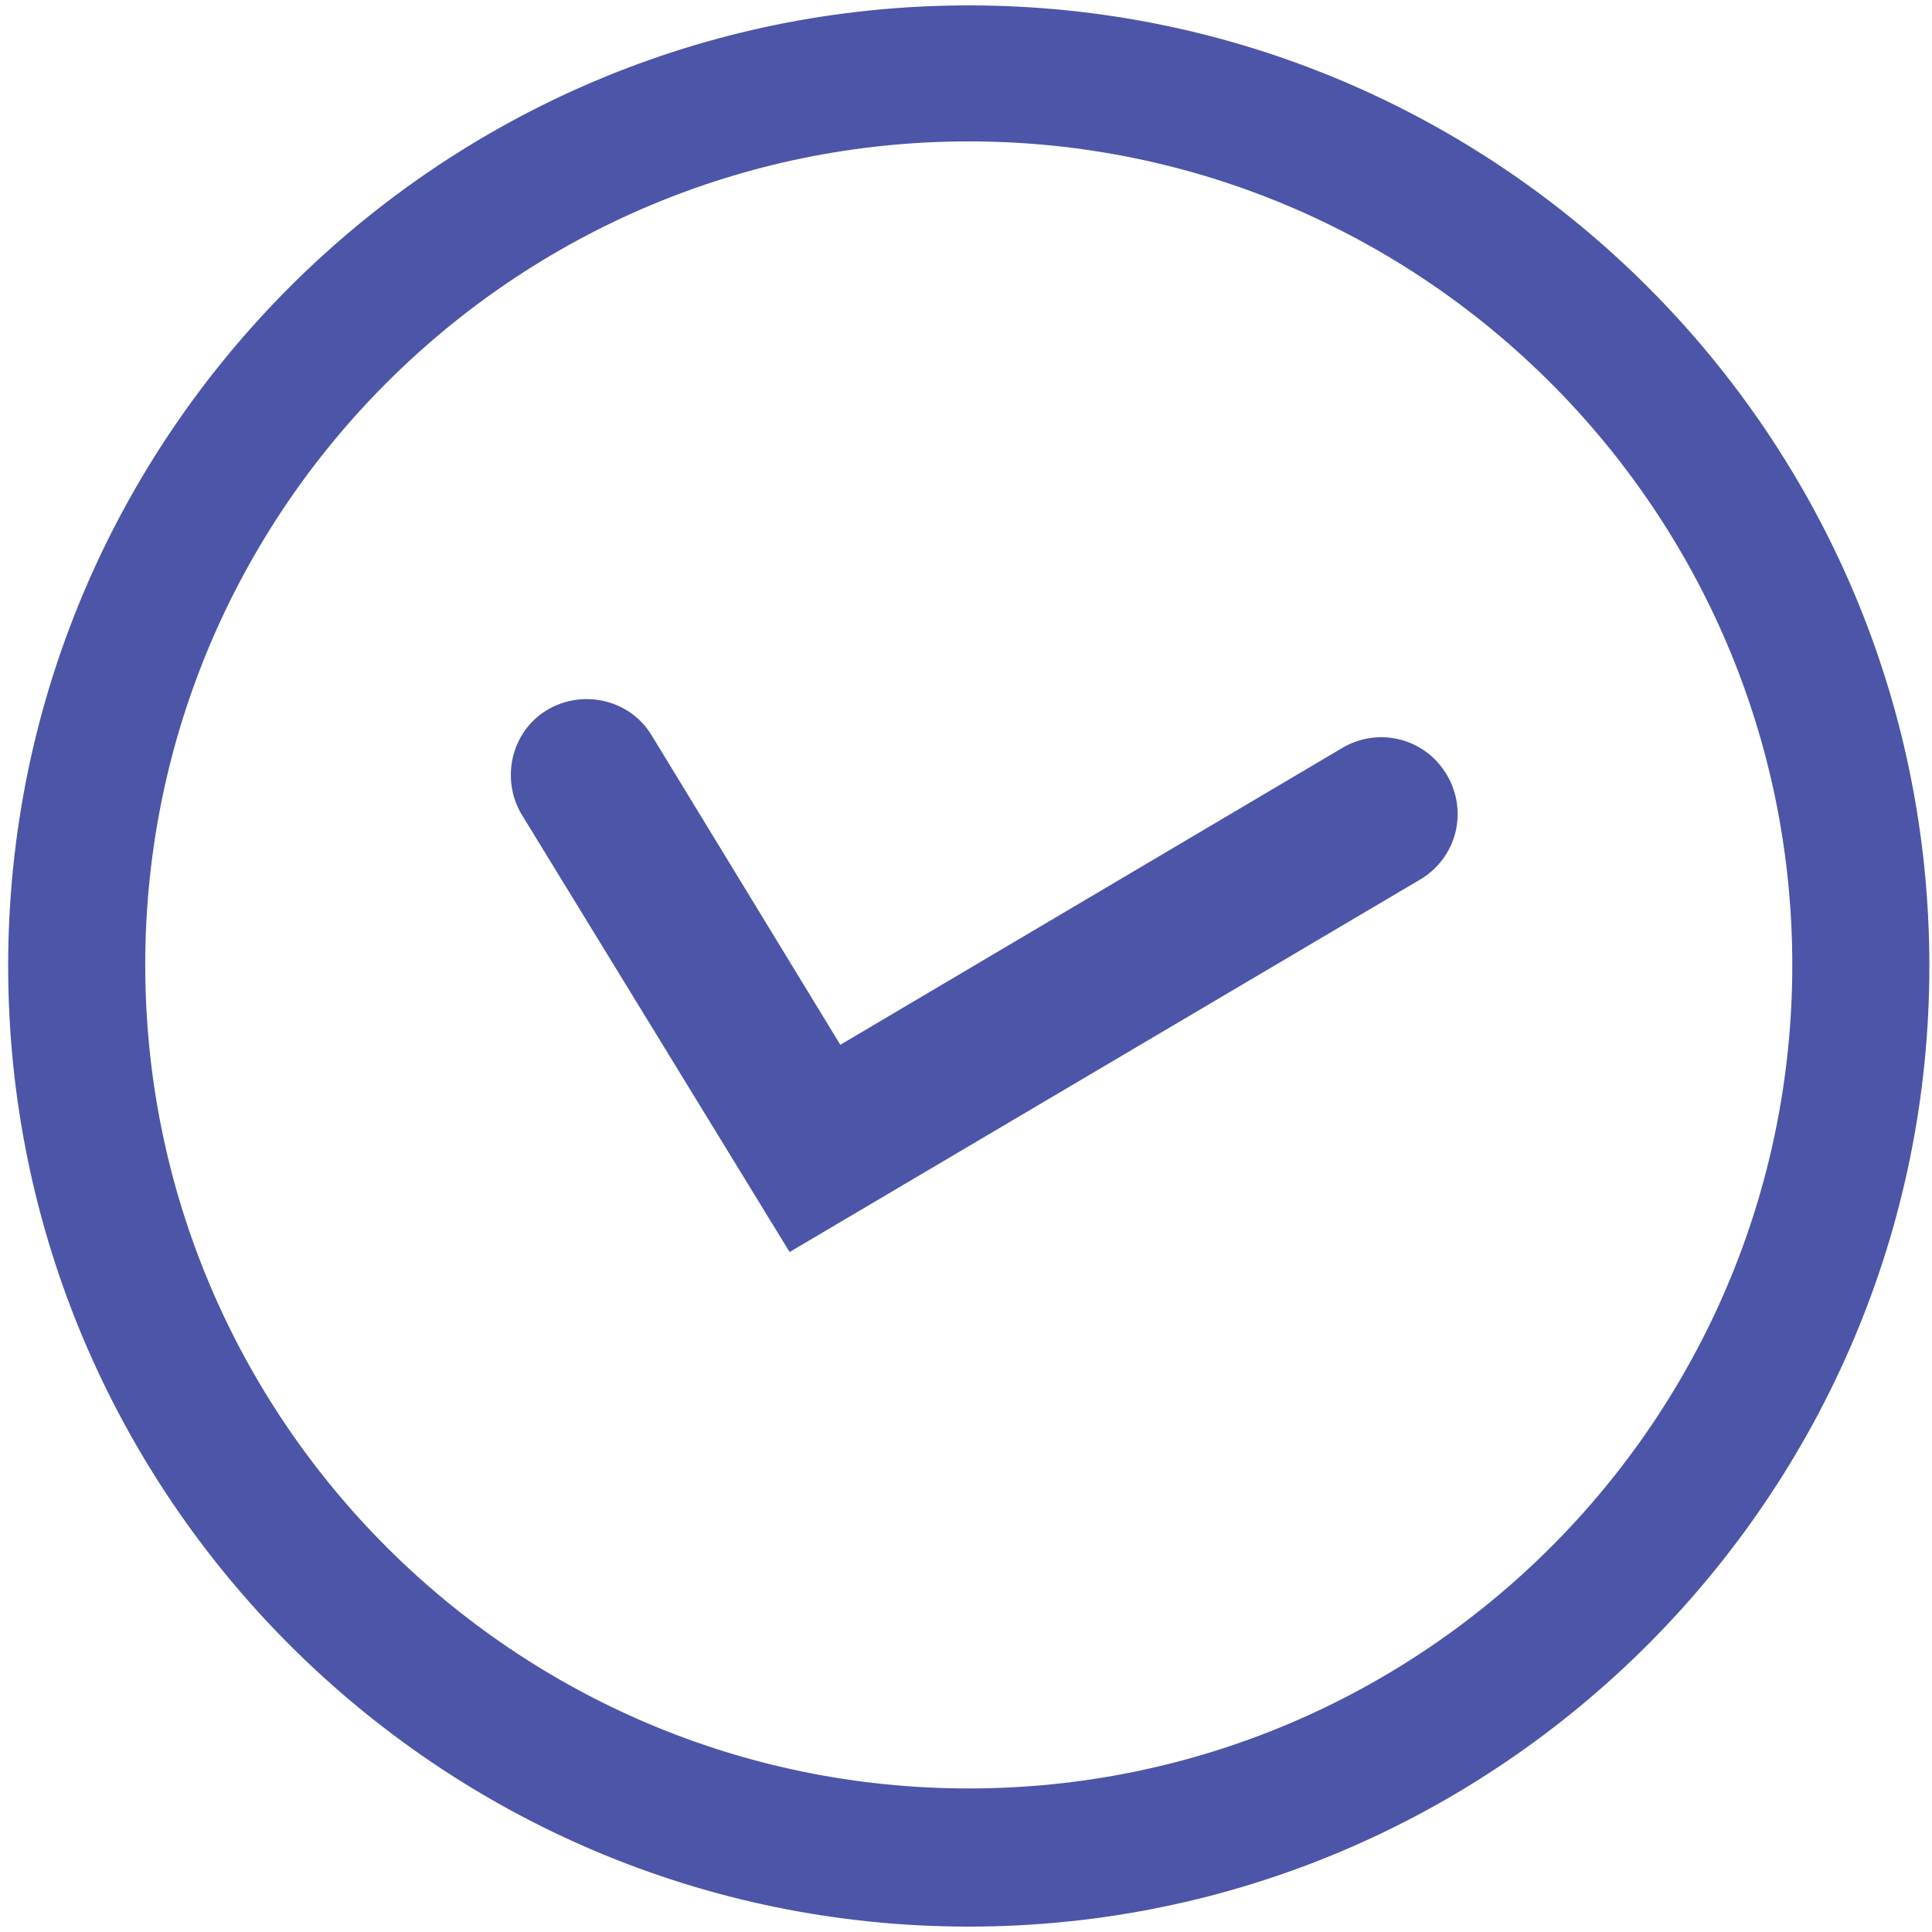
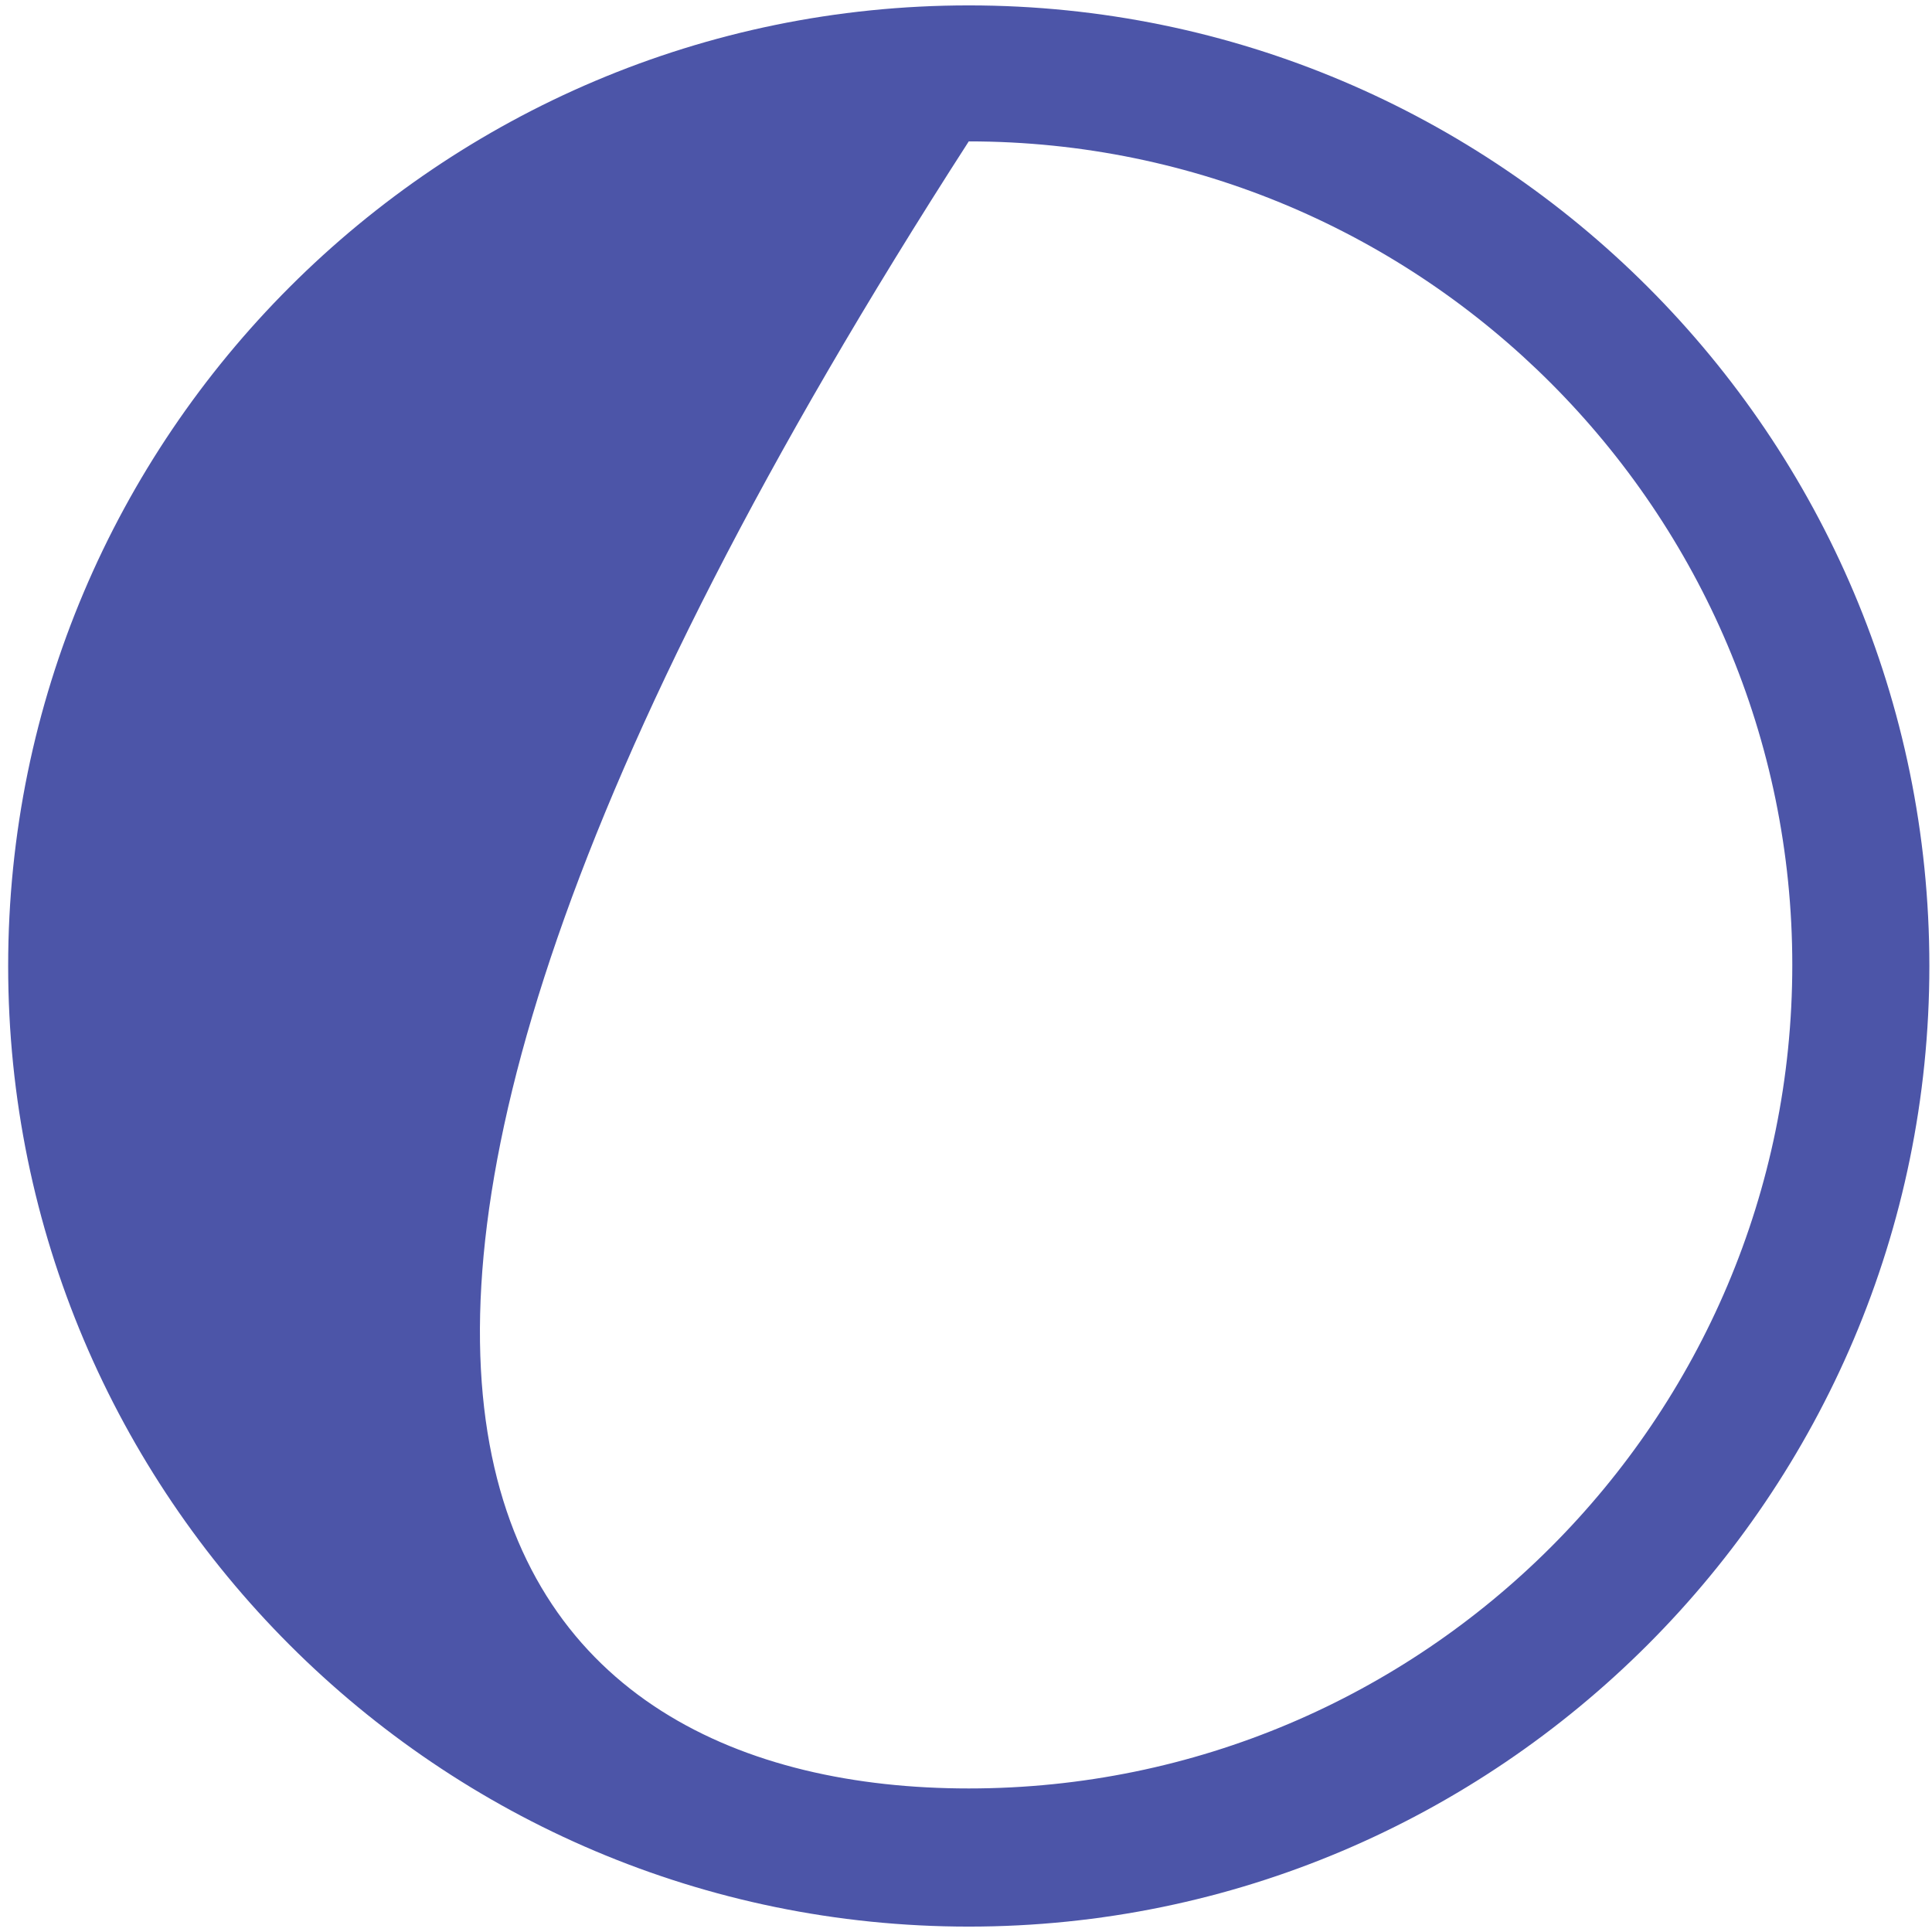
<svg xmlns="http://www.w3.org/2000/svg" width="179" height="179" viewBox="0 0 179 179" fill="none">
-   <path d="M73.156 116L48.356 75.5C46.356 72.2 47.356 67.8 50.656 65.8C53.956 63.8 58.356 64.8 60.356 68.1L77.856 96.8L124.356 69.3C127.756 67.3 132.056 68.4 134.056 71.8C136.056 75.2 134.956 79.5 131.556 81.5L73.156 116Z" fill="#4C55A8" />
-   <path d="M89.756 178.5C40.656 178.5 0.756 138.6 0.756 89.5C0.756 40.4 40.656 0.5 89.756 0.5C138.856 0.5 178.756 40.4 178.756 89.5C178.756 138.5 138.856 178.5 89.756 178.5ZM89.756 13.1C47.656 13.1 13.456 47.3 13.456 89.4C13.456 131.5 47.656 165.7 89.756 165.7C131.856 165.7 166.056 131.5 166.056 89.4C166.056 47.4 131.856 13.1 89.756 13.1Z" fill="#4C55A8" />
+   <path d="M89.756 178.5C40.656 178.5 0.756 138.6 0.756 89.5C0.756 40.4 40.656 0.5 89.756 0.5C138.856 0.5 178.756 40.4 178.756 89.5C178.756 138.5 138.856 178.5 89.756 178.5ZM89.756 13.1C13.456 131.5 47.656 165.7 89.756 165.7C131.856 165.7 166.056 131.5 166.056 89.4C166.056 47.4 131.856 13.1 89.756 13.1Z" fill="#4C55A8" />
</svg>